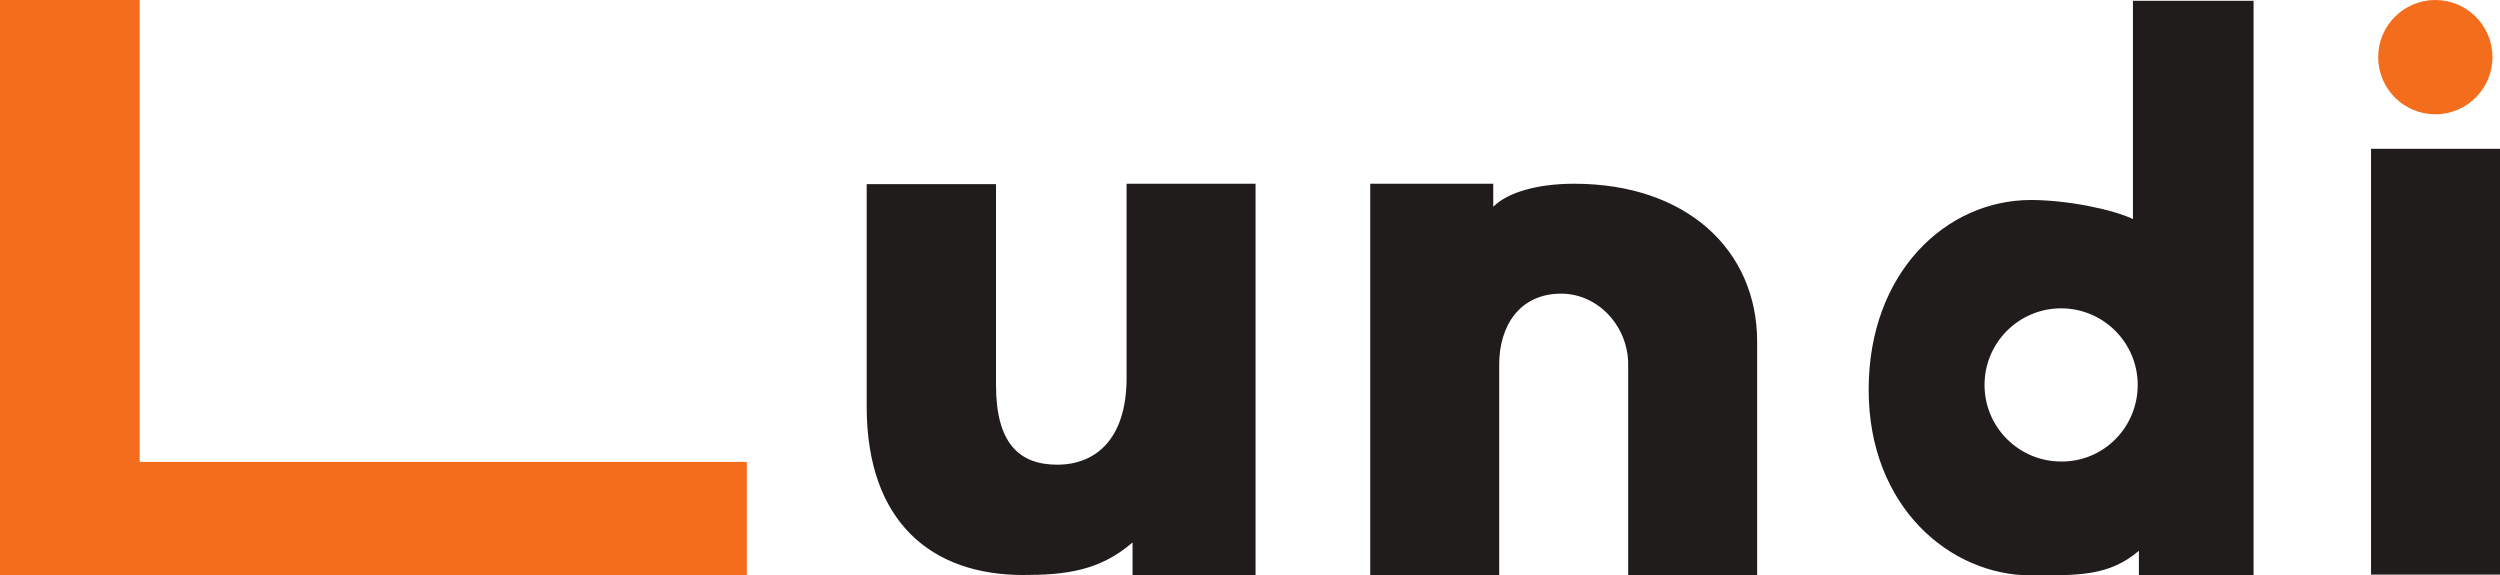
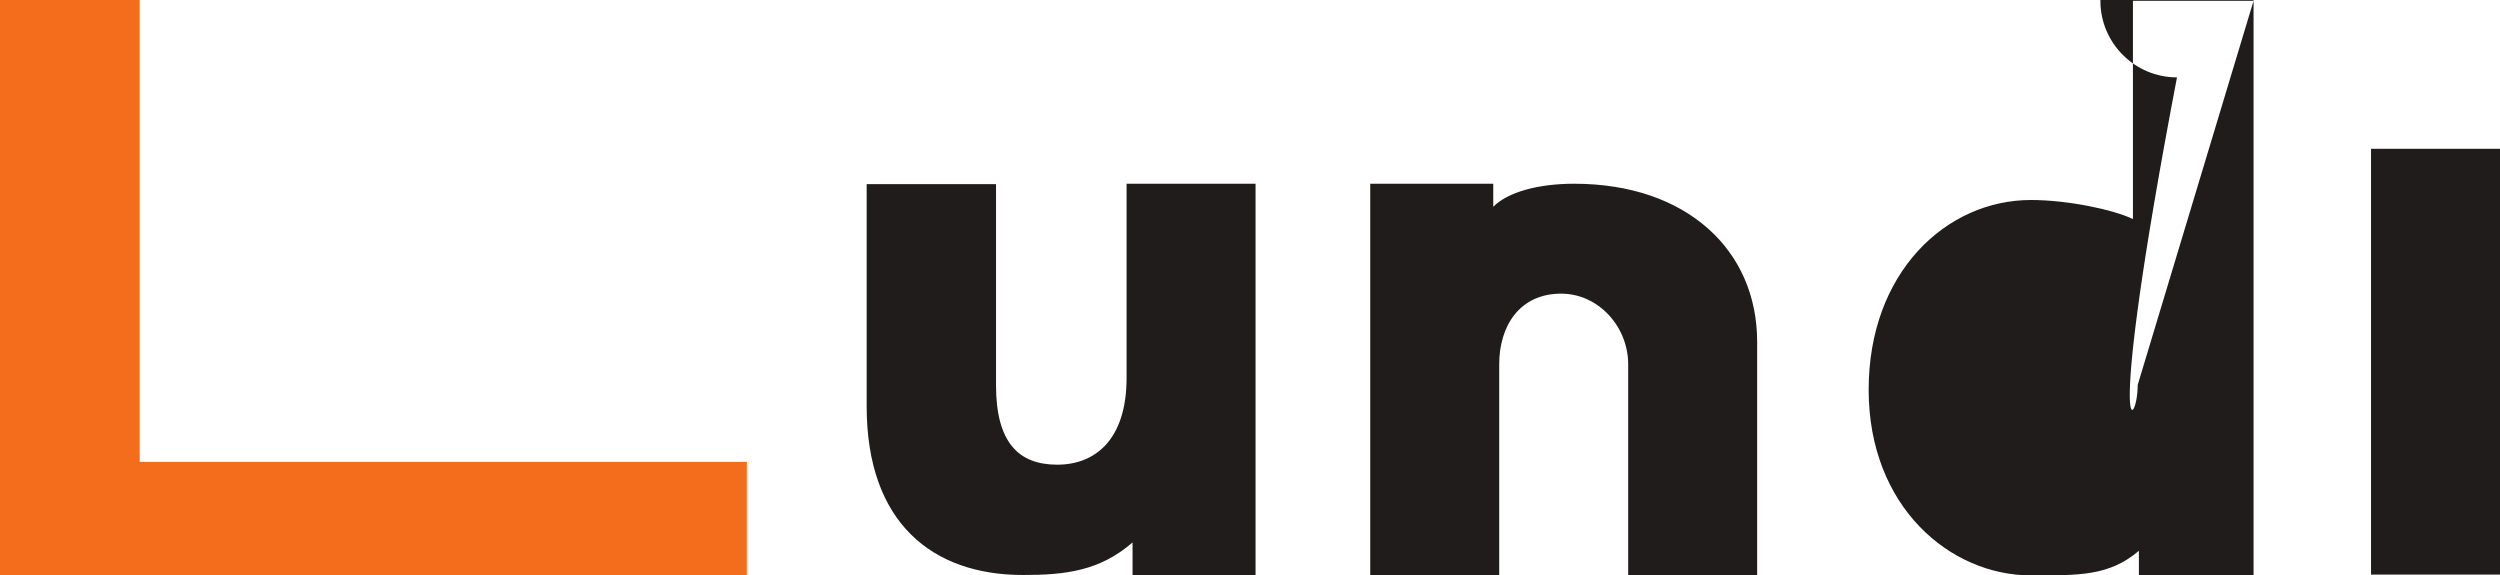
<svg xmlns="http://www.w3.org/2000/svg" version="1.1" id="レイヤー_1" x="0px" y="0px" viewBox="0 0 630 145" style="enable-background:new 0 0 630 145;" xml:space="preserve">
  <style type="text/css">
	.st0{fill:#F46D1C;}
	.st1{fill:#201C1C;}
</style>
  <g>
    <polygon class="st0" points="35.2,0 0,0 0,144.9 188.2,144.9 188.2,116.4 35.2,116.4  " />
-     <circle class="st0" cx="613.7" cy="14.4" r="14.4" />
  </g>
  <g>
-     <path class="st1" d="M283.9,46.3h32.5v98.6h-31v-8.2c-8.3,7.2-17,8.2-27.6,8.2c-22.8,0-39.4-13.1-39.4-42.5v-56H251v50.7   c0,14.4,5.7,20,15.4,20c9.6,0,17.5-6.3,17.5-21.9V46.3z M396.7,46.3c-9.1,0-16.7,2.1-20.4,5.8v-5.8h-31v98.6h32.5V91.8   c0-9.6,5.1-17.8,15.6-17.8c9.4,0,16.9,8.3,16.9,17.8V145h32.5V86.1C442.8,63,425,46.3,396.7,46.3z M597.5,37.5v107.3H630V37.5   H597.5z M567.9,0.2V145H539v-6.2c-7.5,6.4-15.2,6.2-27.2,6.2c-20.3,0-40.9-17.2-40.9-46.8c0-29.5,19.5-47.8,40.9-47.8   c9.2,0,20.7,2.4,25.7,4.8v-55H567.9z M538.7,97c0-10.7-8.7-19.3-19.3-19.3c-10.7,0-19.3,8.7-19.3,19.3c0,10.7,8.7,19.3,19.3,19.3   C530.1,116.4,538.7,107.7,538.7,97z" />
+     <path class="st1" d="M283.9,46.3h32.5v98.6h-31v-8.2c-8.3,7.2-17,8.2-27.6,8.2c-22.8,0-39.4-13.1-39.4-42.5v-56H251v50.7   c0,14.4,5.7,20,15.4,20c9.6,0,17.5-6.3,17.5-21.9V46.3z M396.7,46.3c-9.1,0-16.7,2.1-20.4,5.8v-5.8h-31v98.6h32.5V91.8   c0-9.6,5.1-17.8,15.6-17.8c9.4,0,16.9,8.3,16.9,17.8V145h32.5V86.1C442.8,63,425,46.3,396.7,46.3z M597.5,37.5v107.3H630V37.5   H597.5z M567.9,0.2V145H539v-6.2c-7.5,6.4-15.2,6.2-27.2,6.2c-20.3,0-40.9-17.2-40.9-46.8c0-29.5,19.5-47.8,40.9-47.8   c9.2,0,20.7,2.4,25.7,4.8v-55H567.9z c0-10.7-8.7-19.3-19.3-19.3c-10.7,0-19.3,8.7-19.3,19.3c0,10.7,8.7,19.3,19.3,19.3   C530.1,116.4,538.7,107.7,538.7,97z" />
  </g>
</svg>